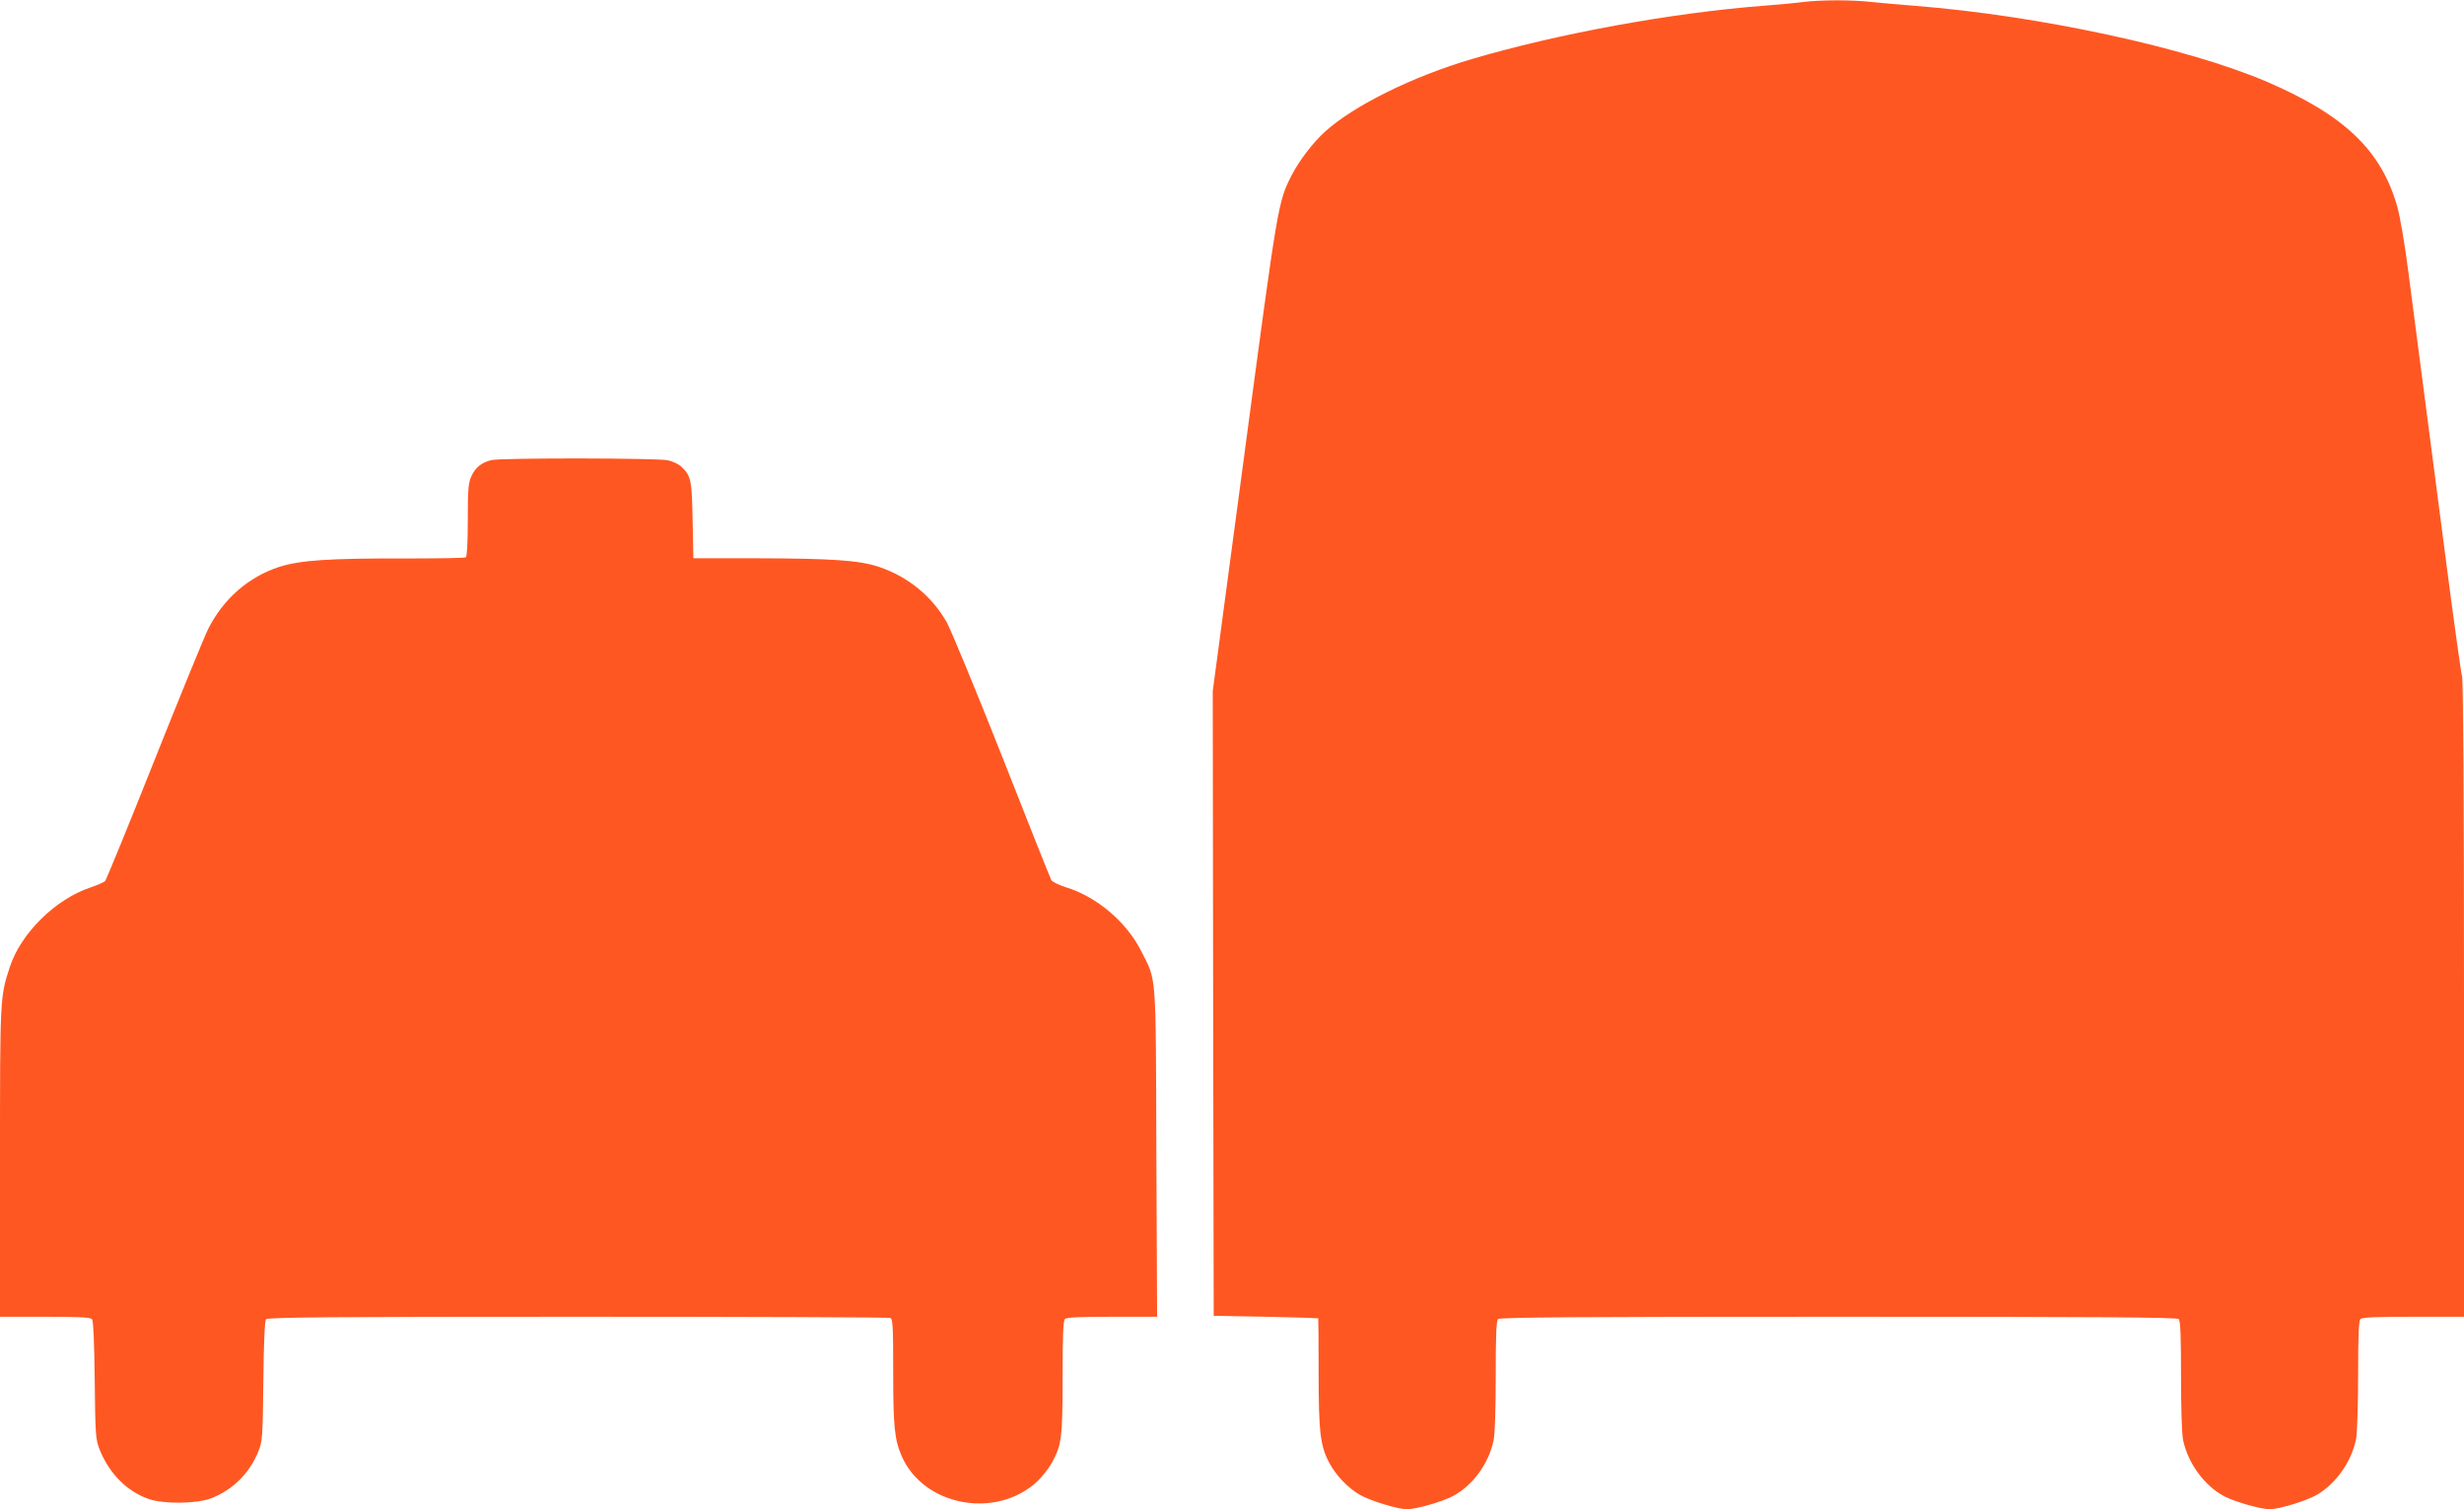
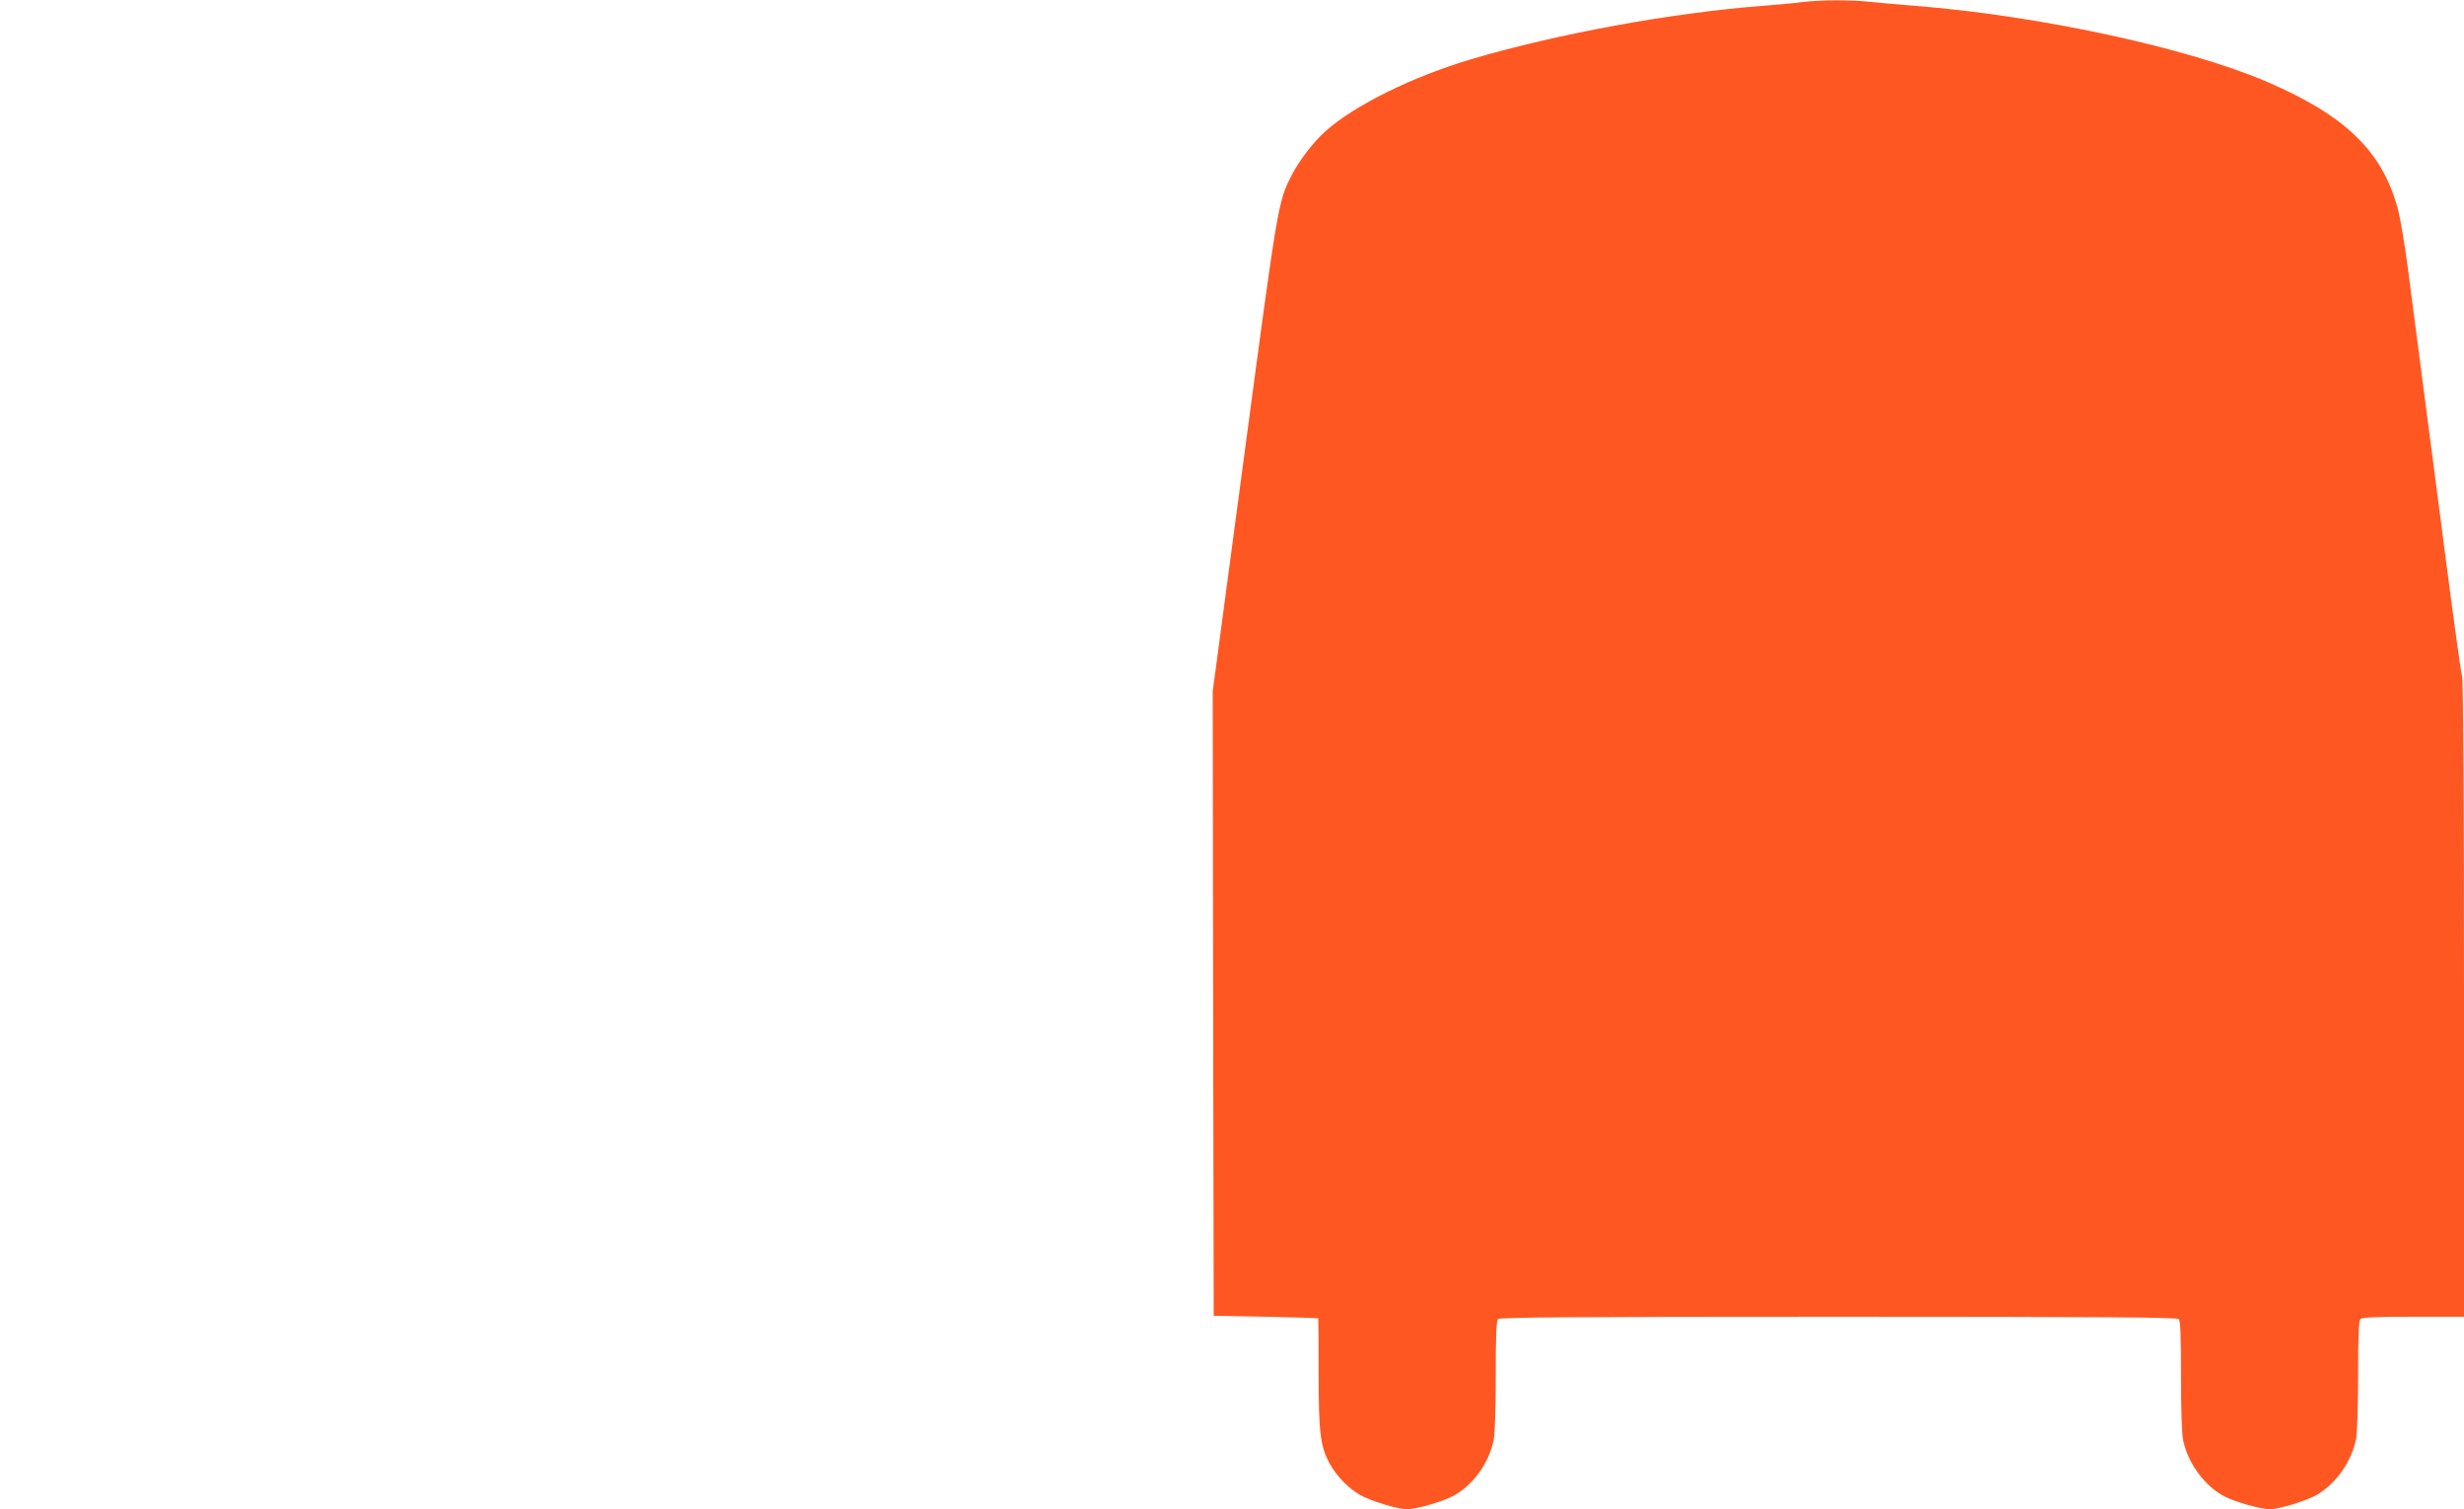
<svg xmlns="http://www.w3.org/2000/svg" version="1.0" width="1280pt" height="784pt" viewBox="0 0 1280 784" preserveAspectRatio="xMidYMid meet">
  <g transform="translate(0,784) scale(0.1,-0.1)" fill="#ff5722" stroke="none">
    <path d="M9370 7830 c-36 -5 -130 -14 -210 -20 -479 -37 -1068 -145 -1515 -277 -306 -90 -613 -242 -762 -377 -64 -58 -135 -152 -174 -228 -70 -139 -70 -139 -244 -1443 l-165 -1235 2 -1623 3 -1622 270 -5 c149 -3 271 -7 273 -8 1 -1 2 -129 2 -284 0 -312 9 -381 57 -470 35 -64 95 -127 157 -163 54 -31 194 -74 244 -75 46 0 175 36 235 66 105 54 190 168 216 292 7 32 11 166 11 335 0 207 3 286 12 295 9 9 416 12 1768 12 1352 0 1759 -3 1768 -12 9 -9 12 -88 12 -295 0 -169 4 -303 11 -335 26 -121 113 -239 216 -292 60 -30 189 -66 235 -66 50 1 190 44 244 75 101 59 182 176 204 294 5 29 10 178 10 330 0 202 3 280 12 289 9 9 84 12 275 12 l263 0 0 1649 c0 1026 -4 1659 -10 1677 -5 16 -41 274 -80 574 -39 300 -93 714 -120 920 -27 206 -63 483 -80 615 -17 132 -42 280 -56 329 -82 293 -272 476 -675 650 -414 178 -1185 345 -1834 396 -77 6 -179 15 -226 20 -98 11 -254 11 -349 0z" />
-     <path d="M2553 5450 c-51 -12 -83 -38 -104 -83 -16 -36 -19 -67 -19 -229 0 -117 -4 -189 -10 -193 -6 -4 -149 -6 -318 -6 -391 1 -540 -9 -649 -43 -162 -52 -293 -167 -372 -324 -21 -43 -147 -351 -281 -687 -133 -335 -248 -615 -254 -622 -6 -6 -40 -21 -76 -33 -182 -61 -361 -237 -419 -413 -51 -156 -51 -156 -51 -1014 l0 -803 234 0 c177 0 236 -3 244 -13 7 -8 12 -123 14 -317 3 -289 5 -308 26 -361 50 -124 141 -216 255 -256 78 -27 253 -25 327 5 112 45 196 129 242 242 21 52 23 71 26 365 2 198 7 314 14 322 8 10 329 13 1618 13 885 0 1615 -3 1624 -6 14 -5 16 -39 16 -278 0 -288 7 -356 45 -442 115 -259 492 -328 705 -128 25 24 59 67 74 95 51 93 56 129 56 444 0 213 3 294 12 303 9 9 77 12 245 12 l234 0 -4 853 c-3 954 2 887 -79 1047 -76 151 -232 283 -391 331 -37 12 -71 28 -76 38 -5 9 -120 297 -255 641 -136 344 -266 658 -288 698 -78 136 -201 236 -351 287 -104 35 -246 44 -643 45 l-322 0 -4 198 c-4 210 -8 231 -60 279 -12 12 -43 26 -68 32 -52 12 -867 13 -917 1z" />
  </g>
</svg>